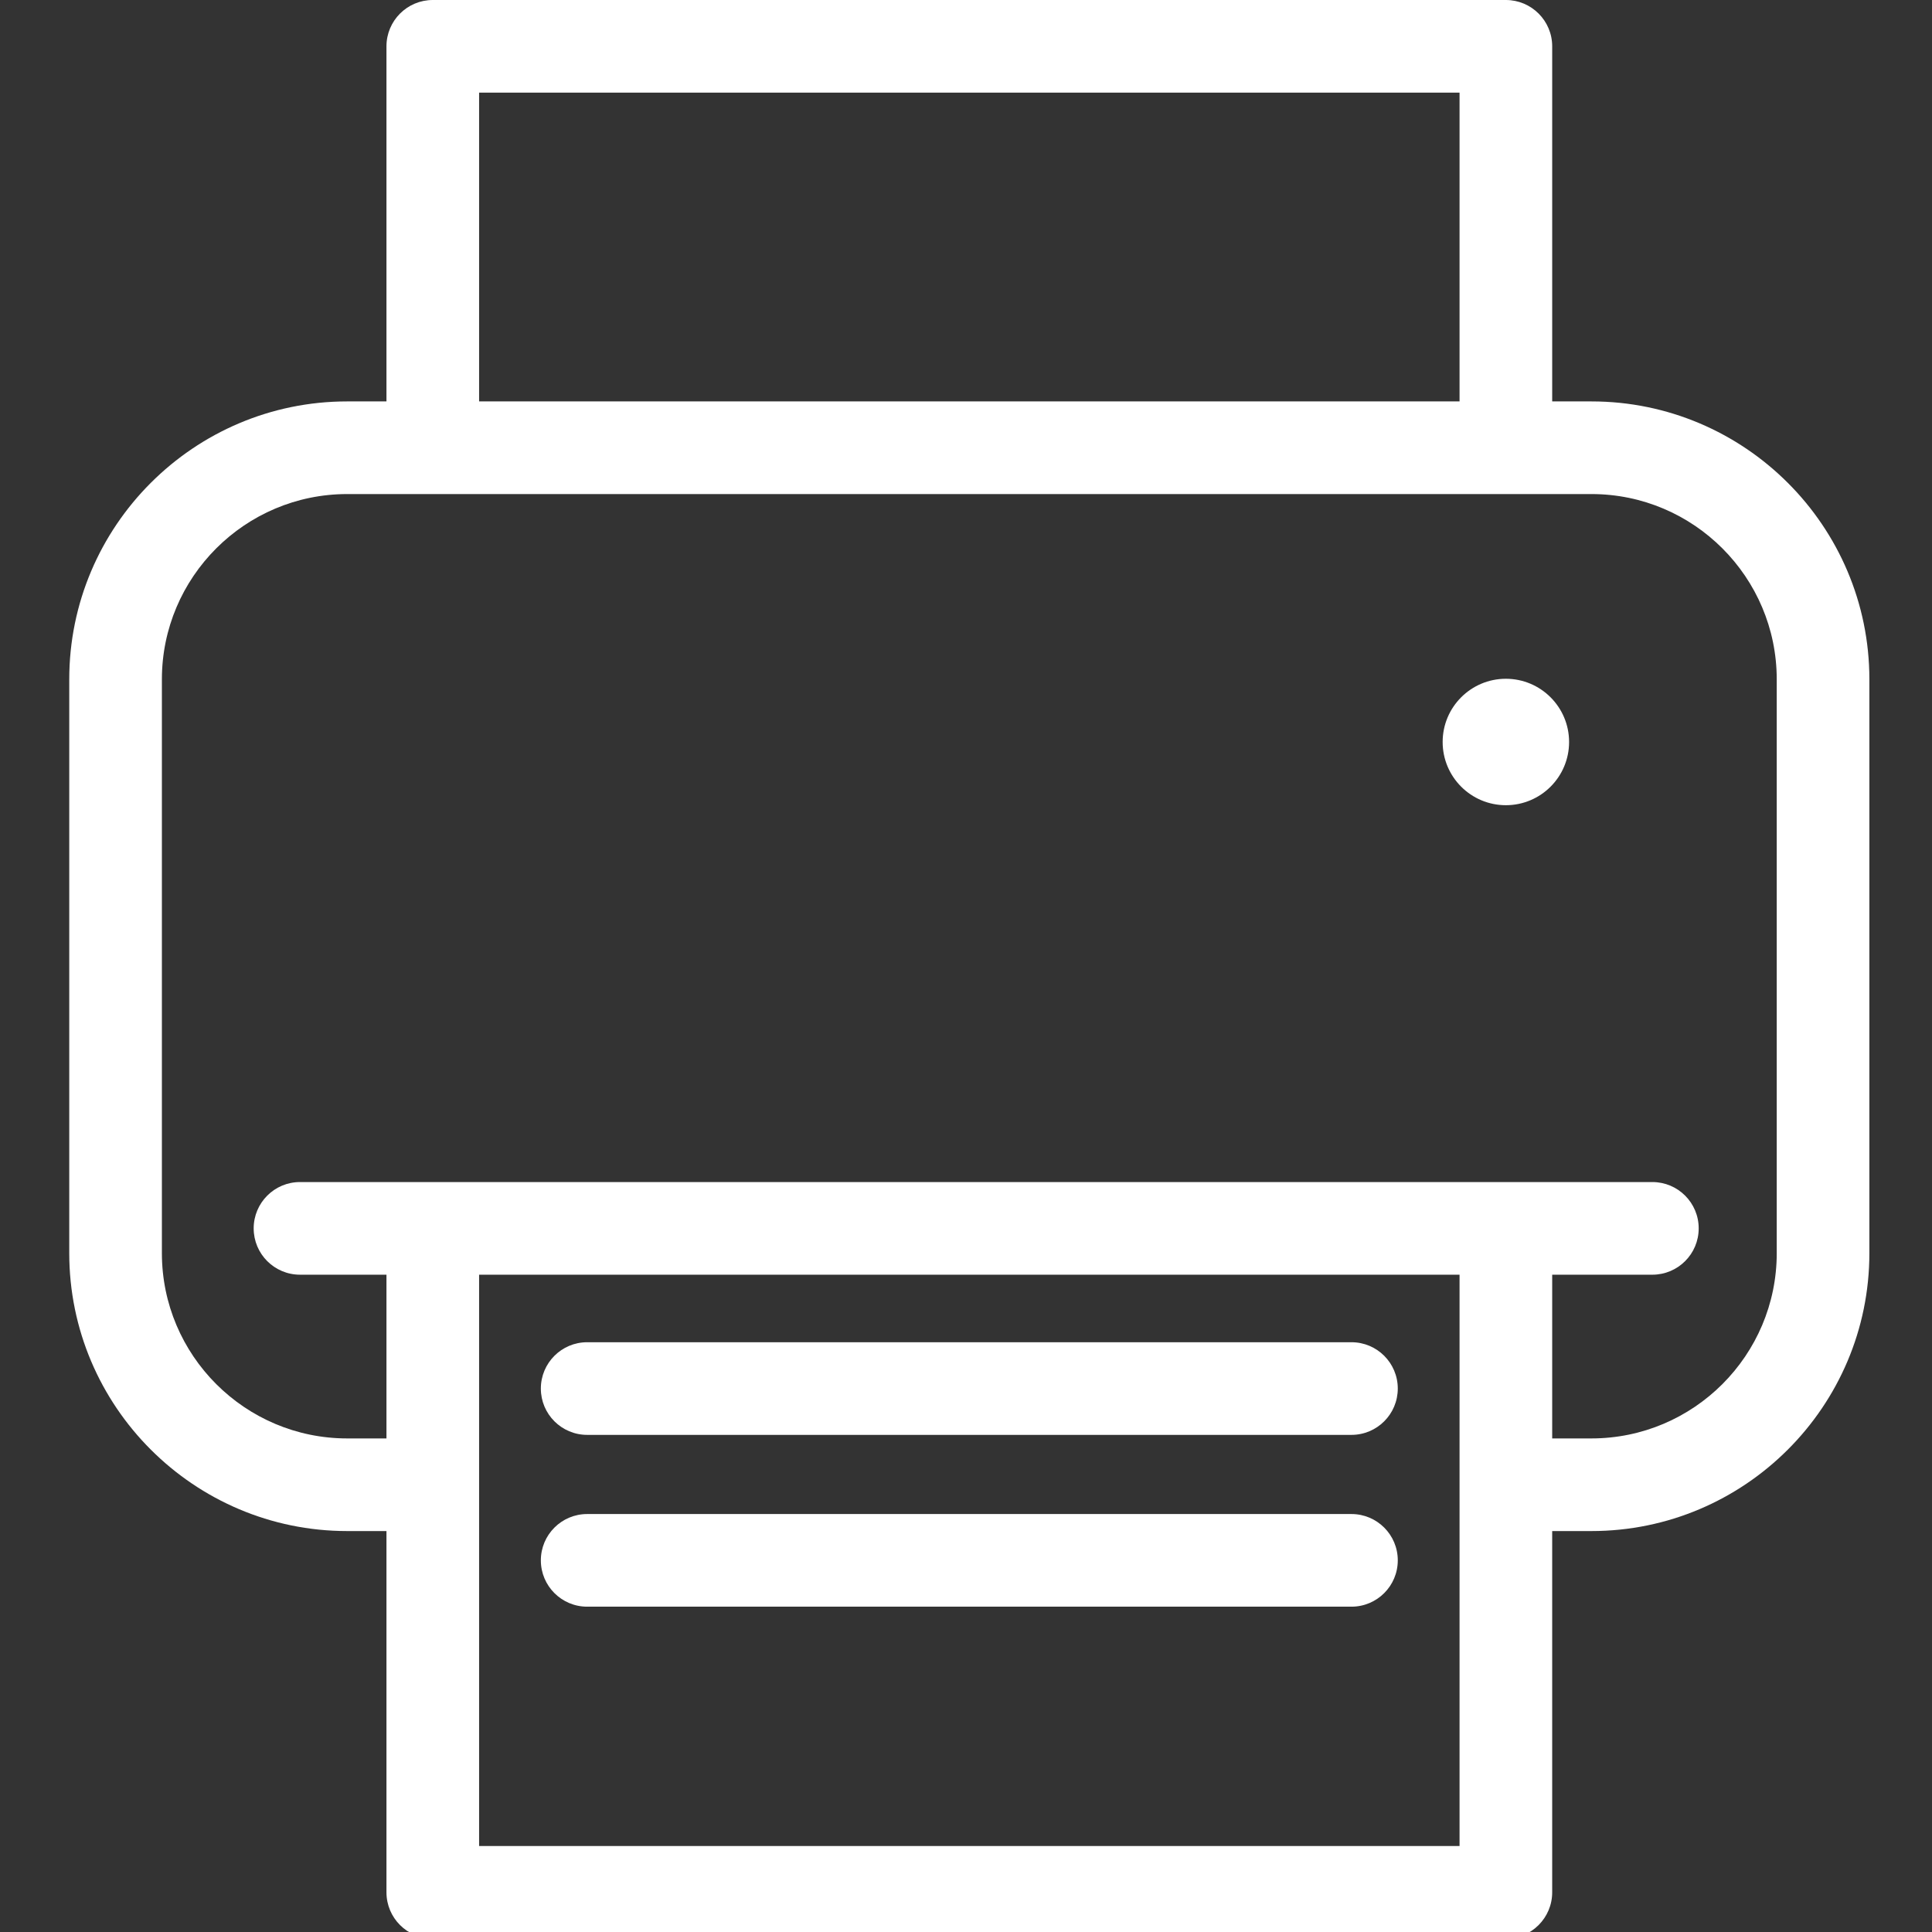
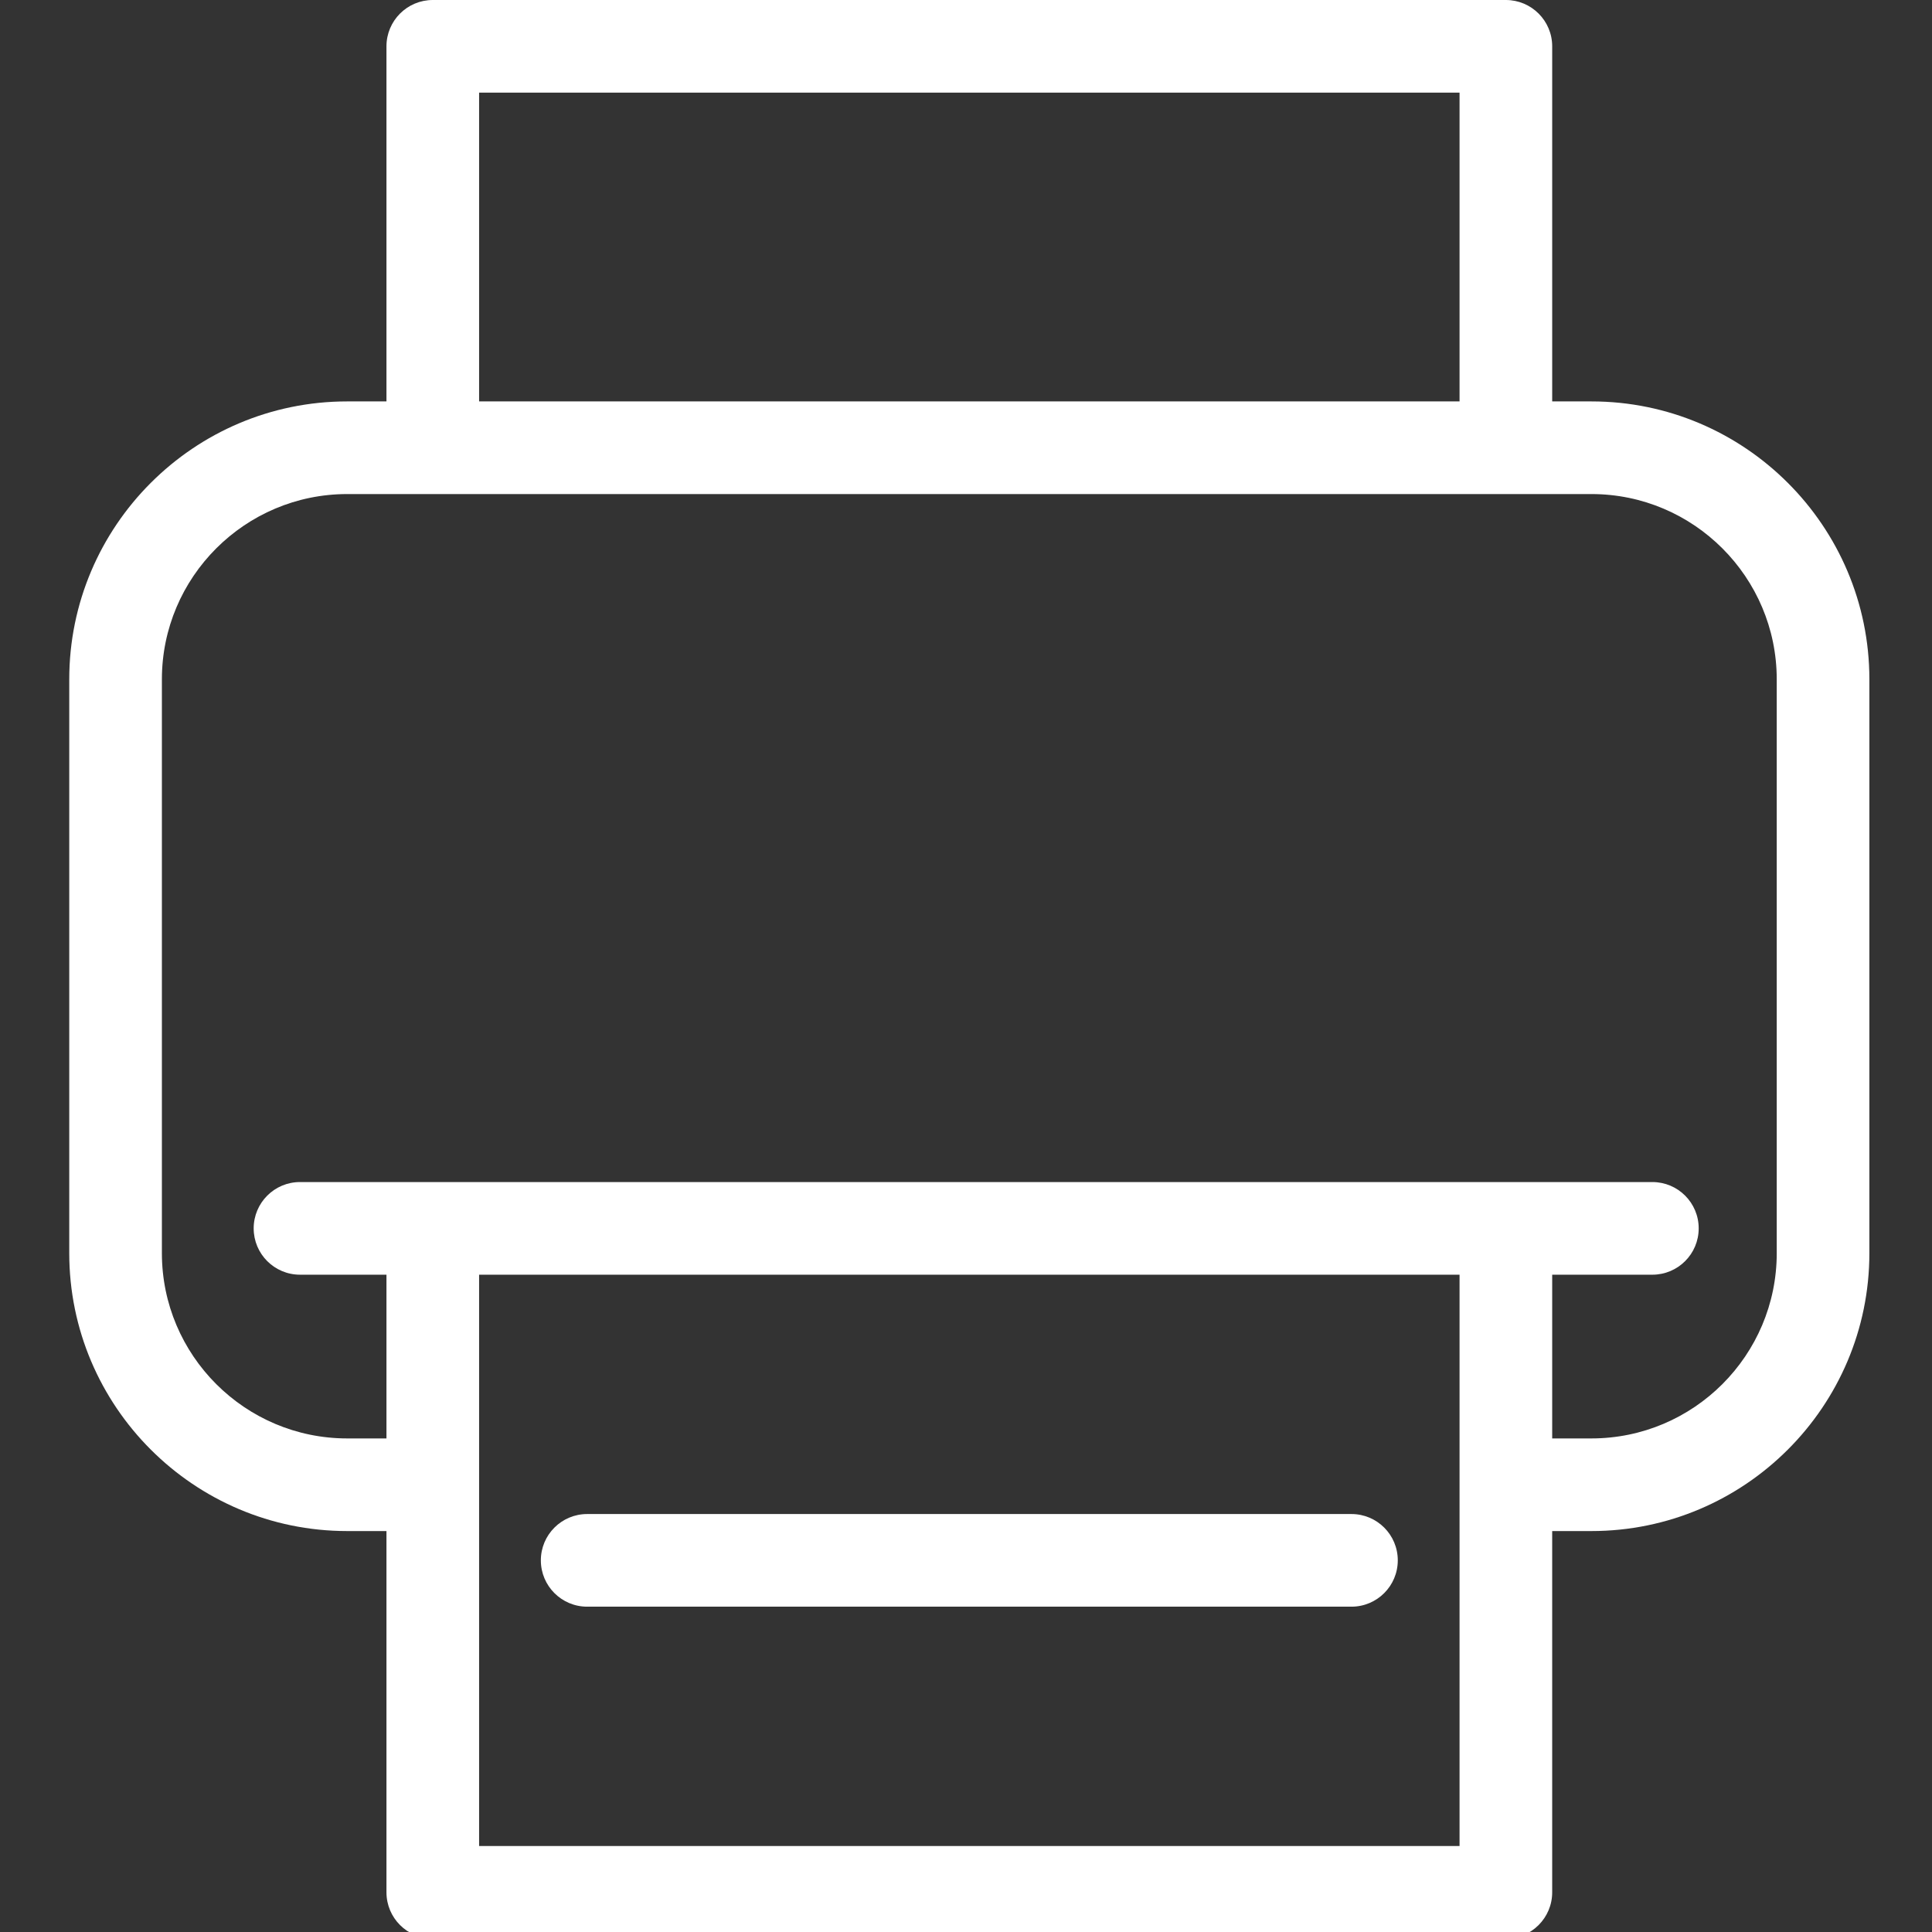
<svg xmlns="http://www.w3.org/2000/svg" width="100%" height="100%" viewBox="0 0 51 51" version="1.1" xml:space="preserve" style="fill-rule:evenodd;clip-rule:evenodd;stroke-linejoin:round;stroke-miterlimit:2;">
  <rect x="0" y="0" width="51" height="51" fill="#333333" stroke="none" />
  <g transform="matrix(0.105,0,0,0.105,-1.25175e-09,0)">
    <g>
      <path d="M400.1,100.918L390.229,100.918L390.229,11.646C390.229,5.215 385.014,0 378.582,0L108.804,0C102.368,0 97.158,5.215 97.158,11.646L97.158,100.917L87.281,100.917C48.758,100.917 17.41,132.261 17.41,170.788L17.41,315.046C17.41,353.574 48.758,384.916 87.281,384.916L97.158,384.916L97.158,475.734C97.158,482.166 102.368,487.38 108.804,487.38L378.582,487.38C385.014,487.38 390.228,482.165 390.228,475.734L390.228,384.916L400.099,384.916C438.622,384.916 469.97,353.574 469.97,315.046L469.97,170.789C469.971,132.261 438.623,100.918 400.1,100.918ZM120.449,23.291L366.938,23.291L366.938,100.918L120.449,100.918L120.449,23.291ZM366.938,464.092L120.449,464.092L120.449,320.465L366.938,320.465L366.938,464.092ZM446.682,315.046C446.682,340.733 425.786,361.627 400.1,361.627L390.229,361.627L390.229,320.465L415.415,320.465C421.851,320.465 427.06,315.251 427.06,308.819C427.06,302.389 421.851,297.174 415.415,297.174L75.421,297.174C68.99,297.174 63.775,302.389 63.775,308.819C63.775,315.252 68.99,320.465 75.421,320.465L97.158,320.465L97.158,361.627L87.281,361.627C61.596,361.627 40.7,340.731 40.7,315.046L40.7,170.789C40.7,145.104 61.596,124.209 87.281,124.209L400.1,124.209C425.784,124.209 446.68,145.105 446.68,170.789L446.68,315.046L446.682,315.046Z" style="fill:white;fill-rule:nonzero;" />
-       <path d="M378.582,170.646C369.811,170.646 362.689,177.765 362.689,186.539C362.689,195.313 369.808,202.432 378.582,202.432C387.357,202.432 394.477,195.314 394.477,186.539C394.475,177.765 387.357,170.646 378.582,170.646Z" style="fill:white;fill-rule:nonzero;" />
-       <path d="M147.618,360.734L339.764,360.734C346.196,360.734 351.41,355.521 351.41,349.088C351.41,342.658 346.195,337.443 339.764,337.443L147.618,337.443C141.187,337.443 135.972,342.658 135.972,349.088C135.972,355.521 141.187,360.734 147.618,360.734Z" style="fill:white;fill-rule:nonzero;" />
      <path d="M147.618,403.926L339.764,403.926C346.196,403.926 351.41,398.709 351.41,392.28C351.41,385.848 346.195,380.635 339.764,380.635L147.618,380.635C141.187,380.635 135.972,385.848 135.972,392.28C135.972,398.712 141.187,403.926 147.618,403.926Z" style="fill:white;fill-rule:nonzero;" />
    </g>
  </g>
</svg>